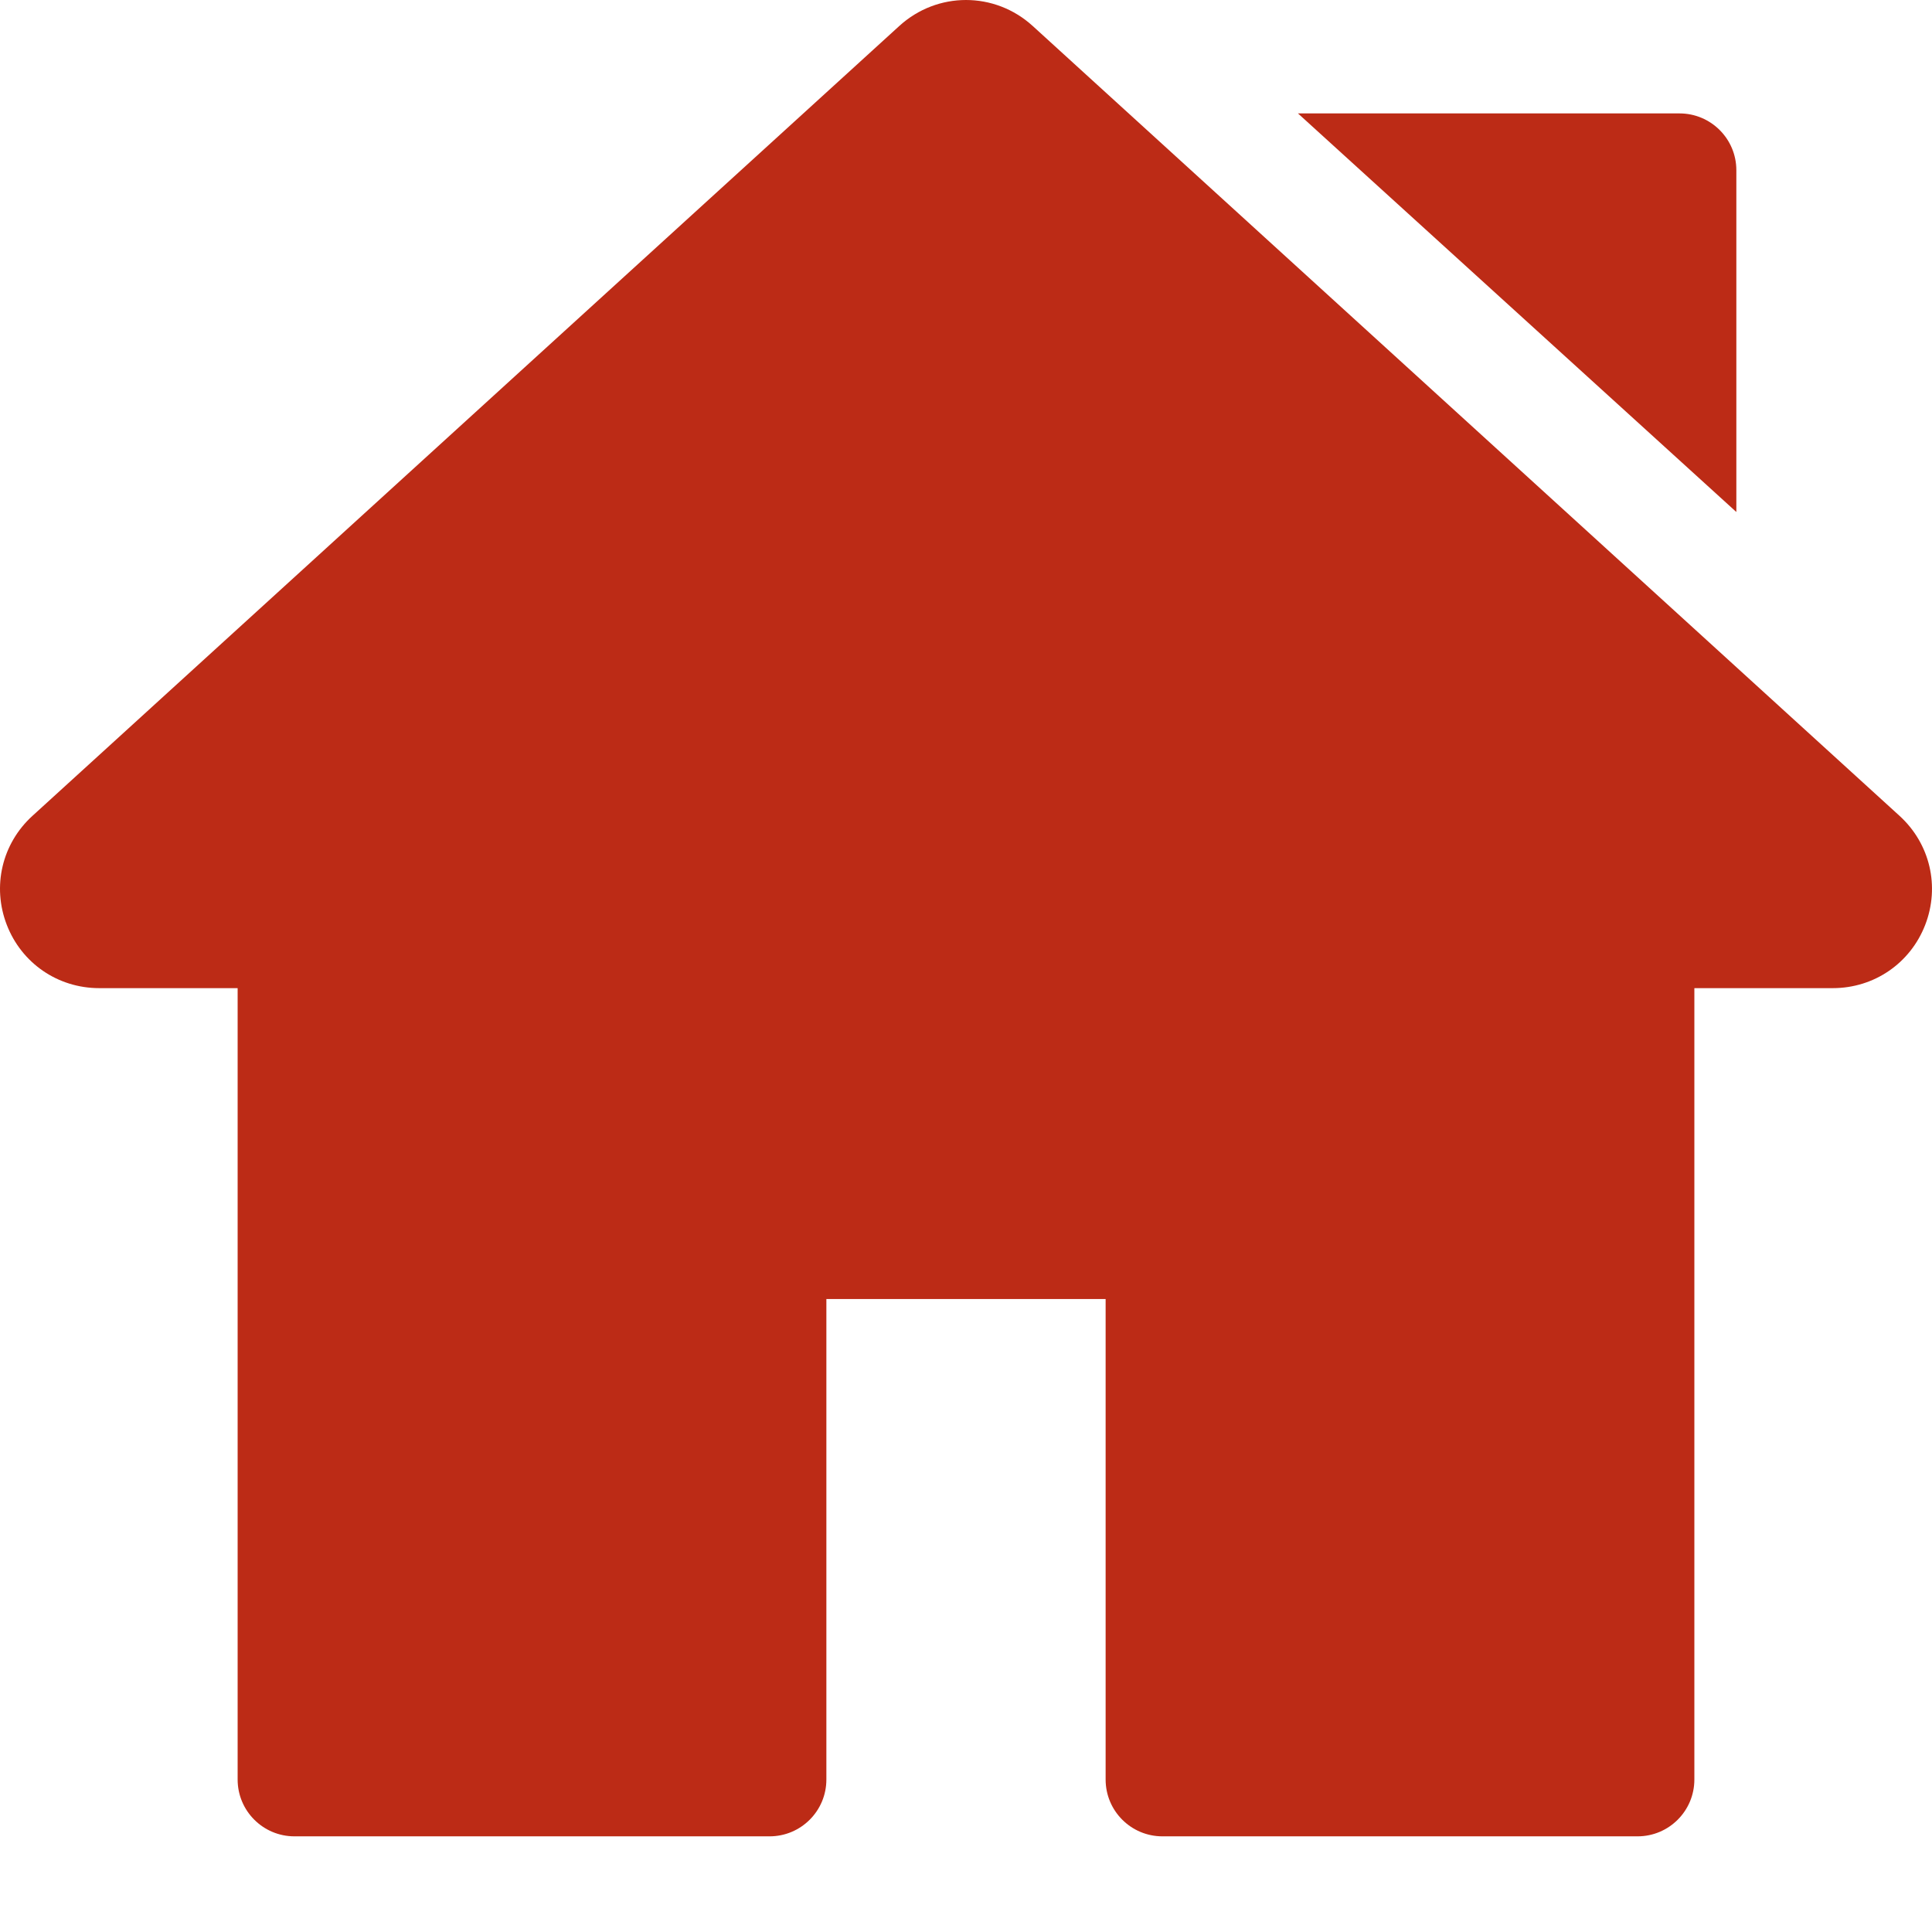
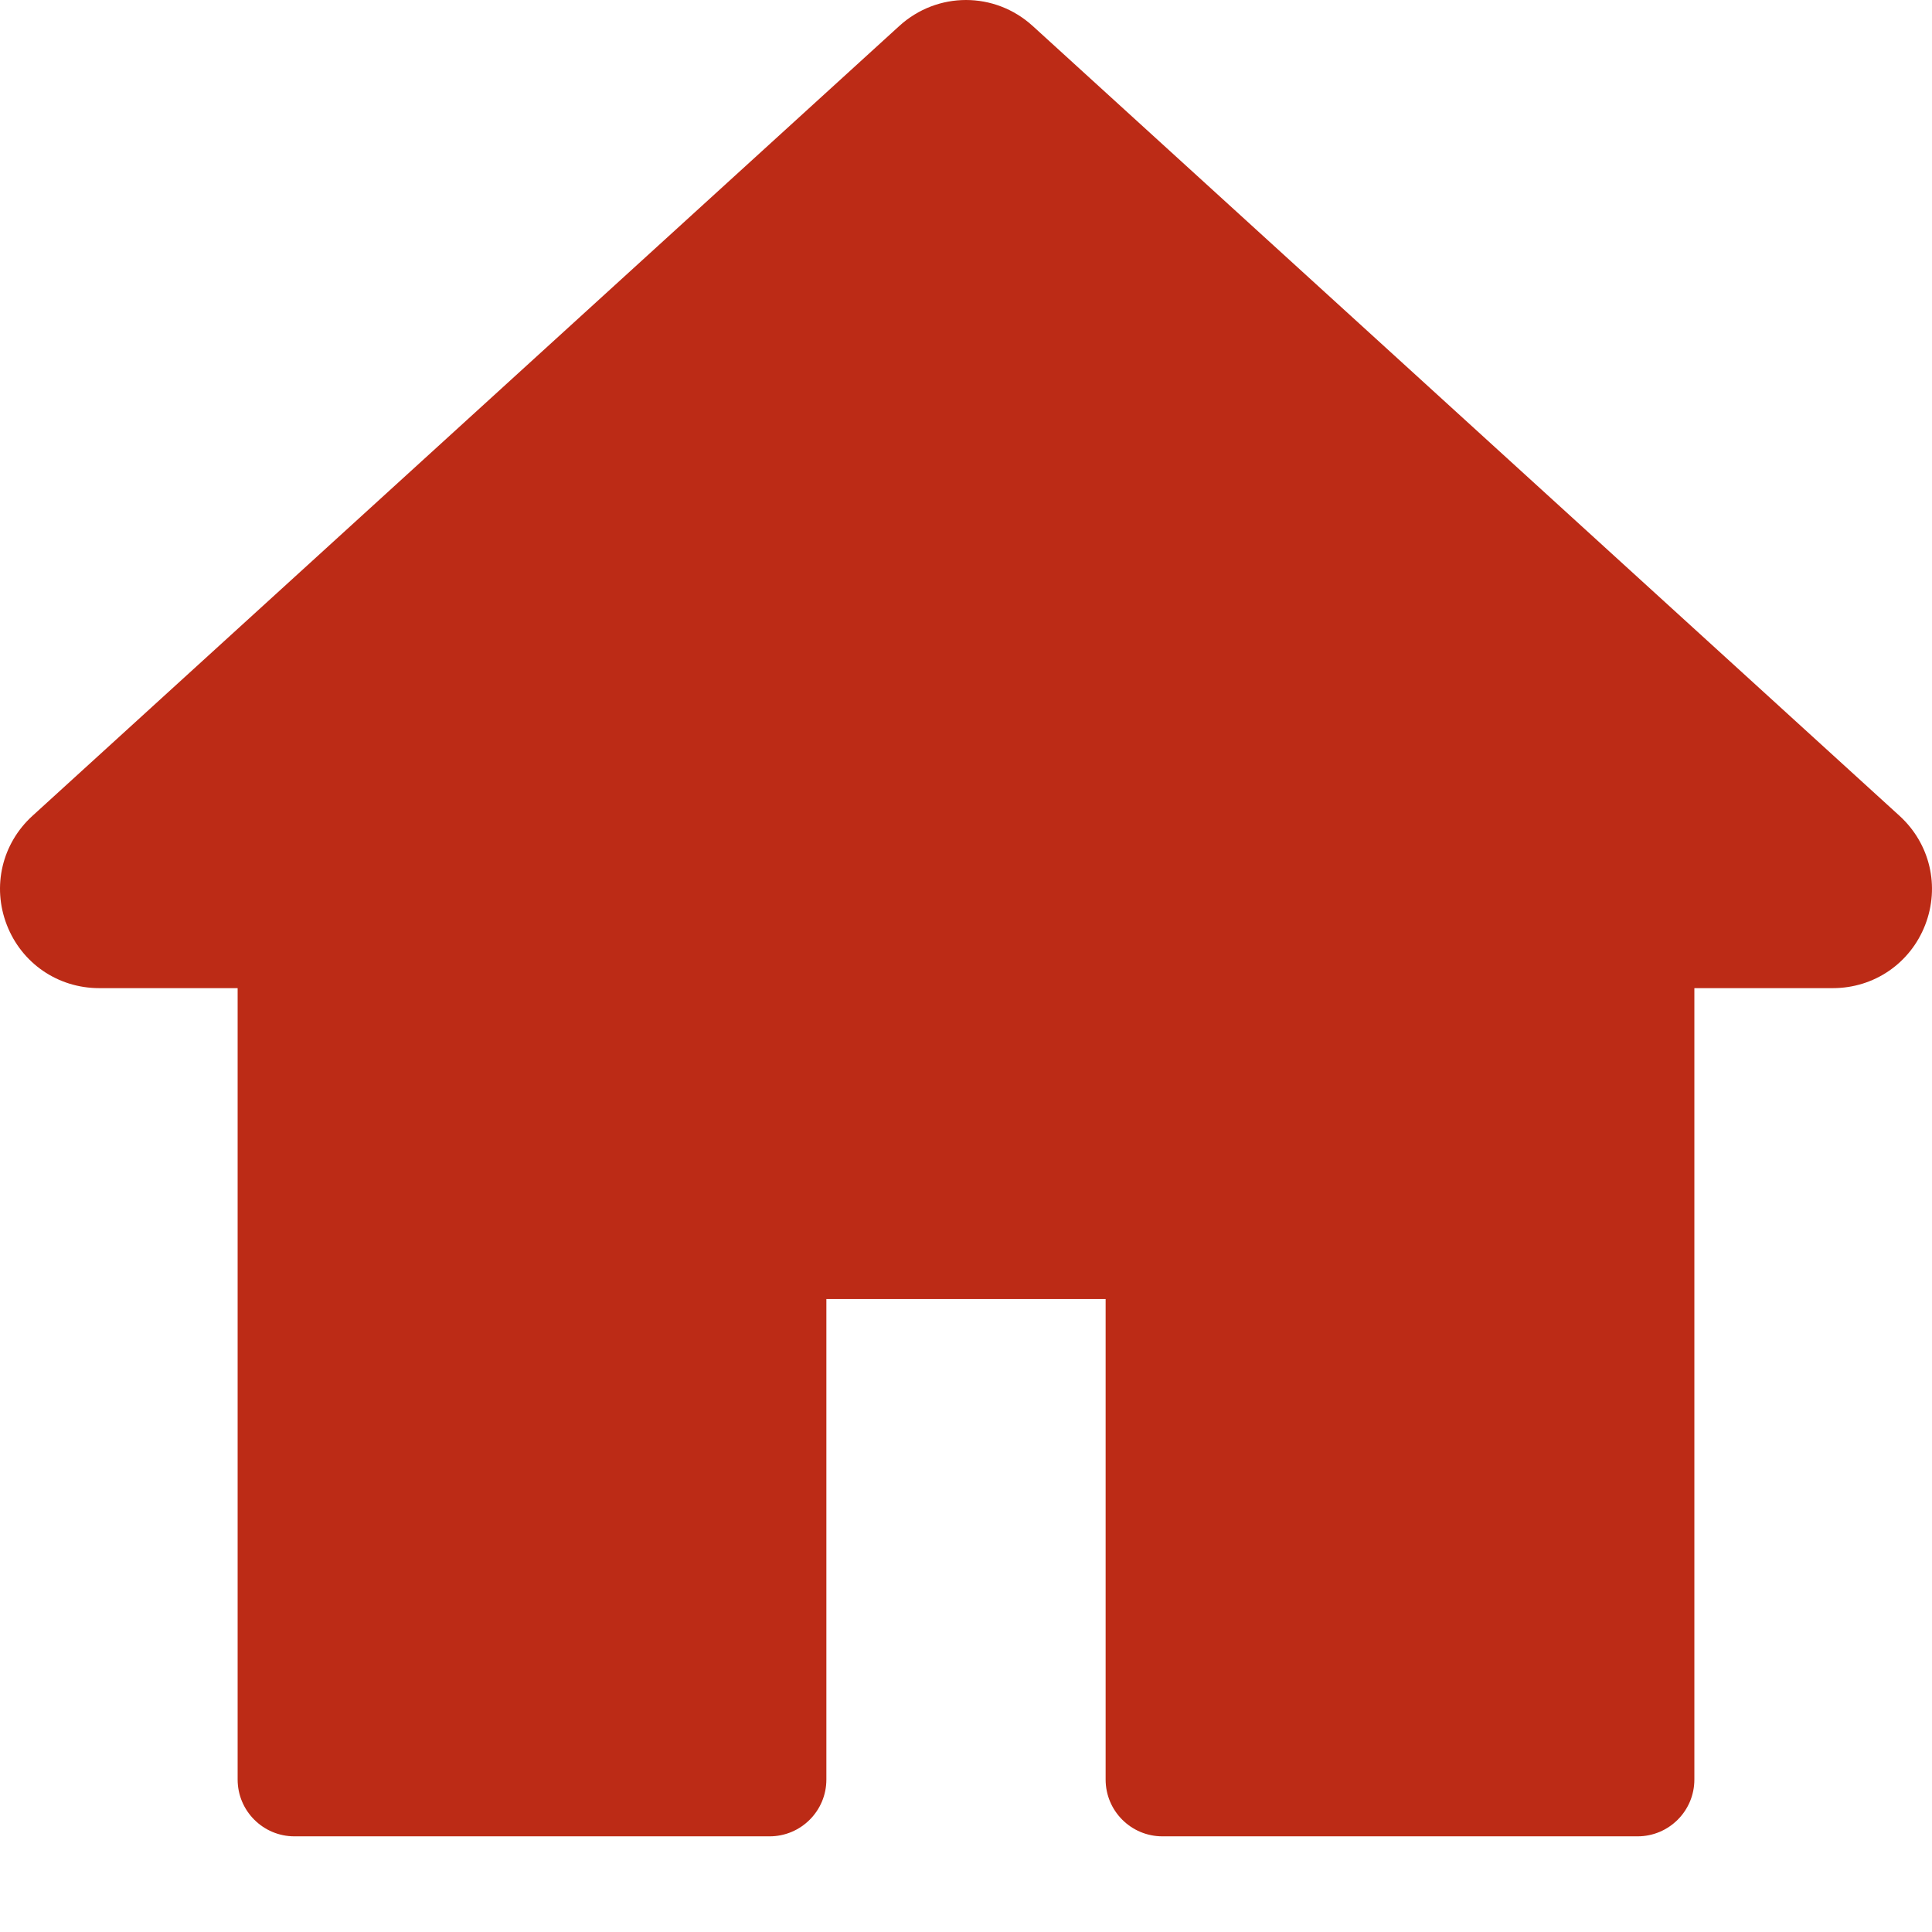
<svg xmlns="http://www.w3.org/2000/svg" width="74px" height="74px" viewBox="0 0 74 74" version="1.1">
  <title>icono/casa copy</title>
  <g id="icono/casa-copy" stroke="none" stroke-width="1" fill="none" fill-rule="evenodd">
    <g id="001-hogar" transform="translate(0, -0)" fill="#BC2B16" fill-rule="nonzero">
      <path d="M72.757,31.249 L39.556,0.996 C38.098,-0.332 35.901,-0.332 34.444,0.996 L1.243,31.249 C0.075,32.313 -0.31,33.952 0.26,35.424 C0.83,36.897 2.219,37.848 3.799,37.848 L9.102,37.848 L9.102,68.16 C9.102,69.361 10.076,70.336 11.278,70.336 L29.476,70.336 C30.678,70.336 31.652,69.362 31.652,68.16 L31.652,49.756 L42.348,49.756 L42.348,68.16 C42.348,69.362 43.322,70.336 44.524,70.336 L62.722,70.336 C63.924,70.336 64.898,69.362 64.898,68.16 L64.898,37.848 L70.202,37.848 C71.781,37.848 73.17,36.897 73.74,35.424 C74.31,33.952 73.924,32.313 72.757,31.249 Z" id="Path" />
-       <path d="M64.329,4.344 L49.715,4.344 L66.506,19.611 L66.506,6.52 C66.506,5.318 65.531,4.344 64.329,4.344 Z" id="Path" />
    </g>
  </g>
</svg>